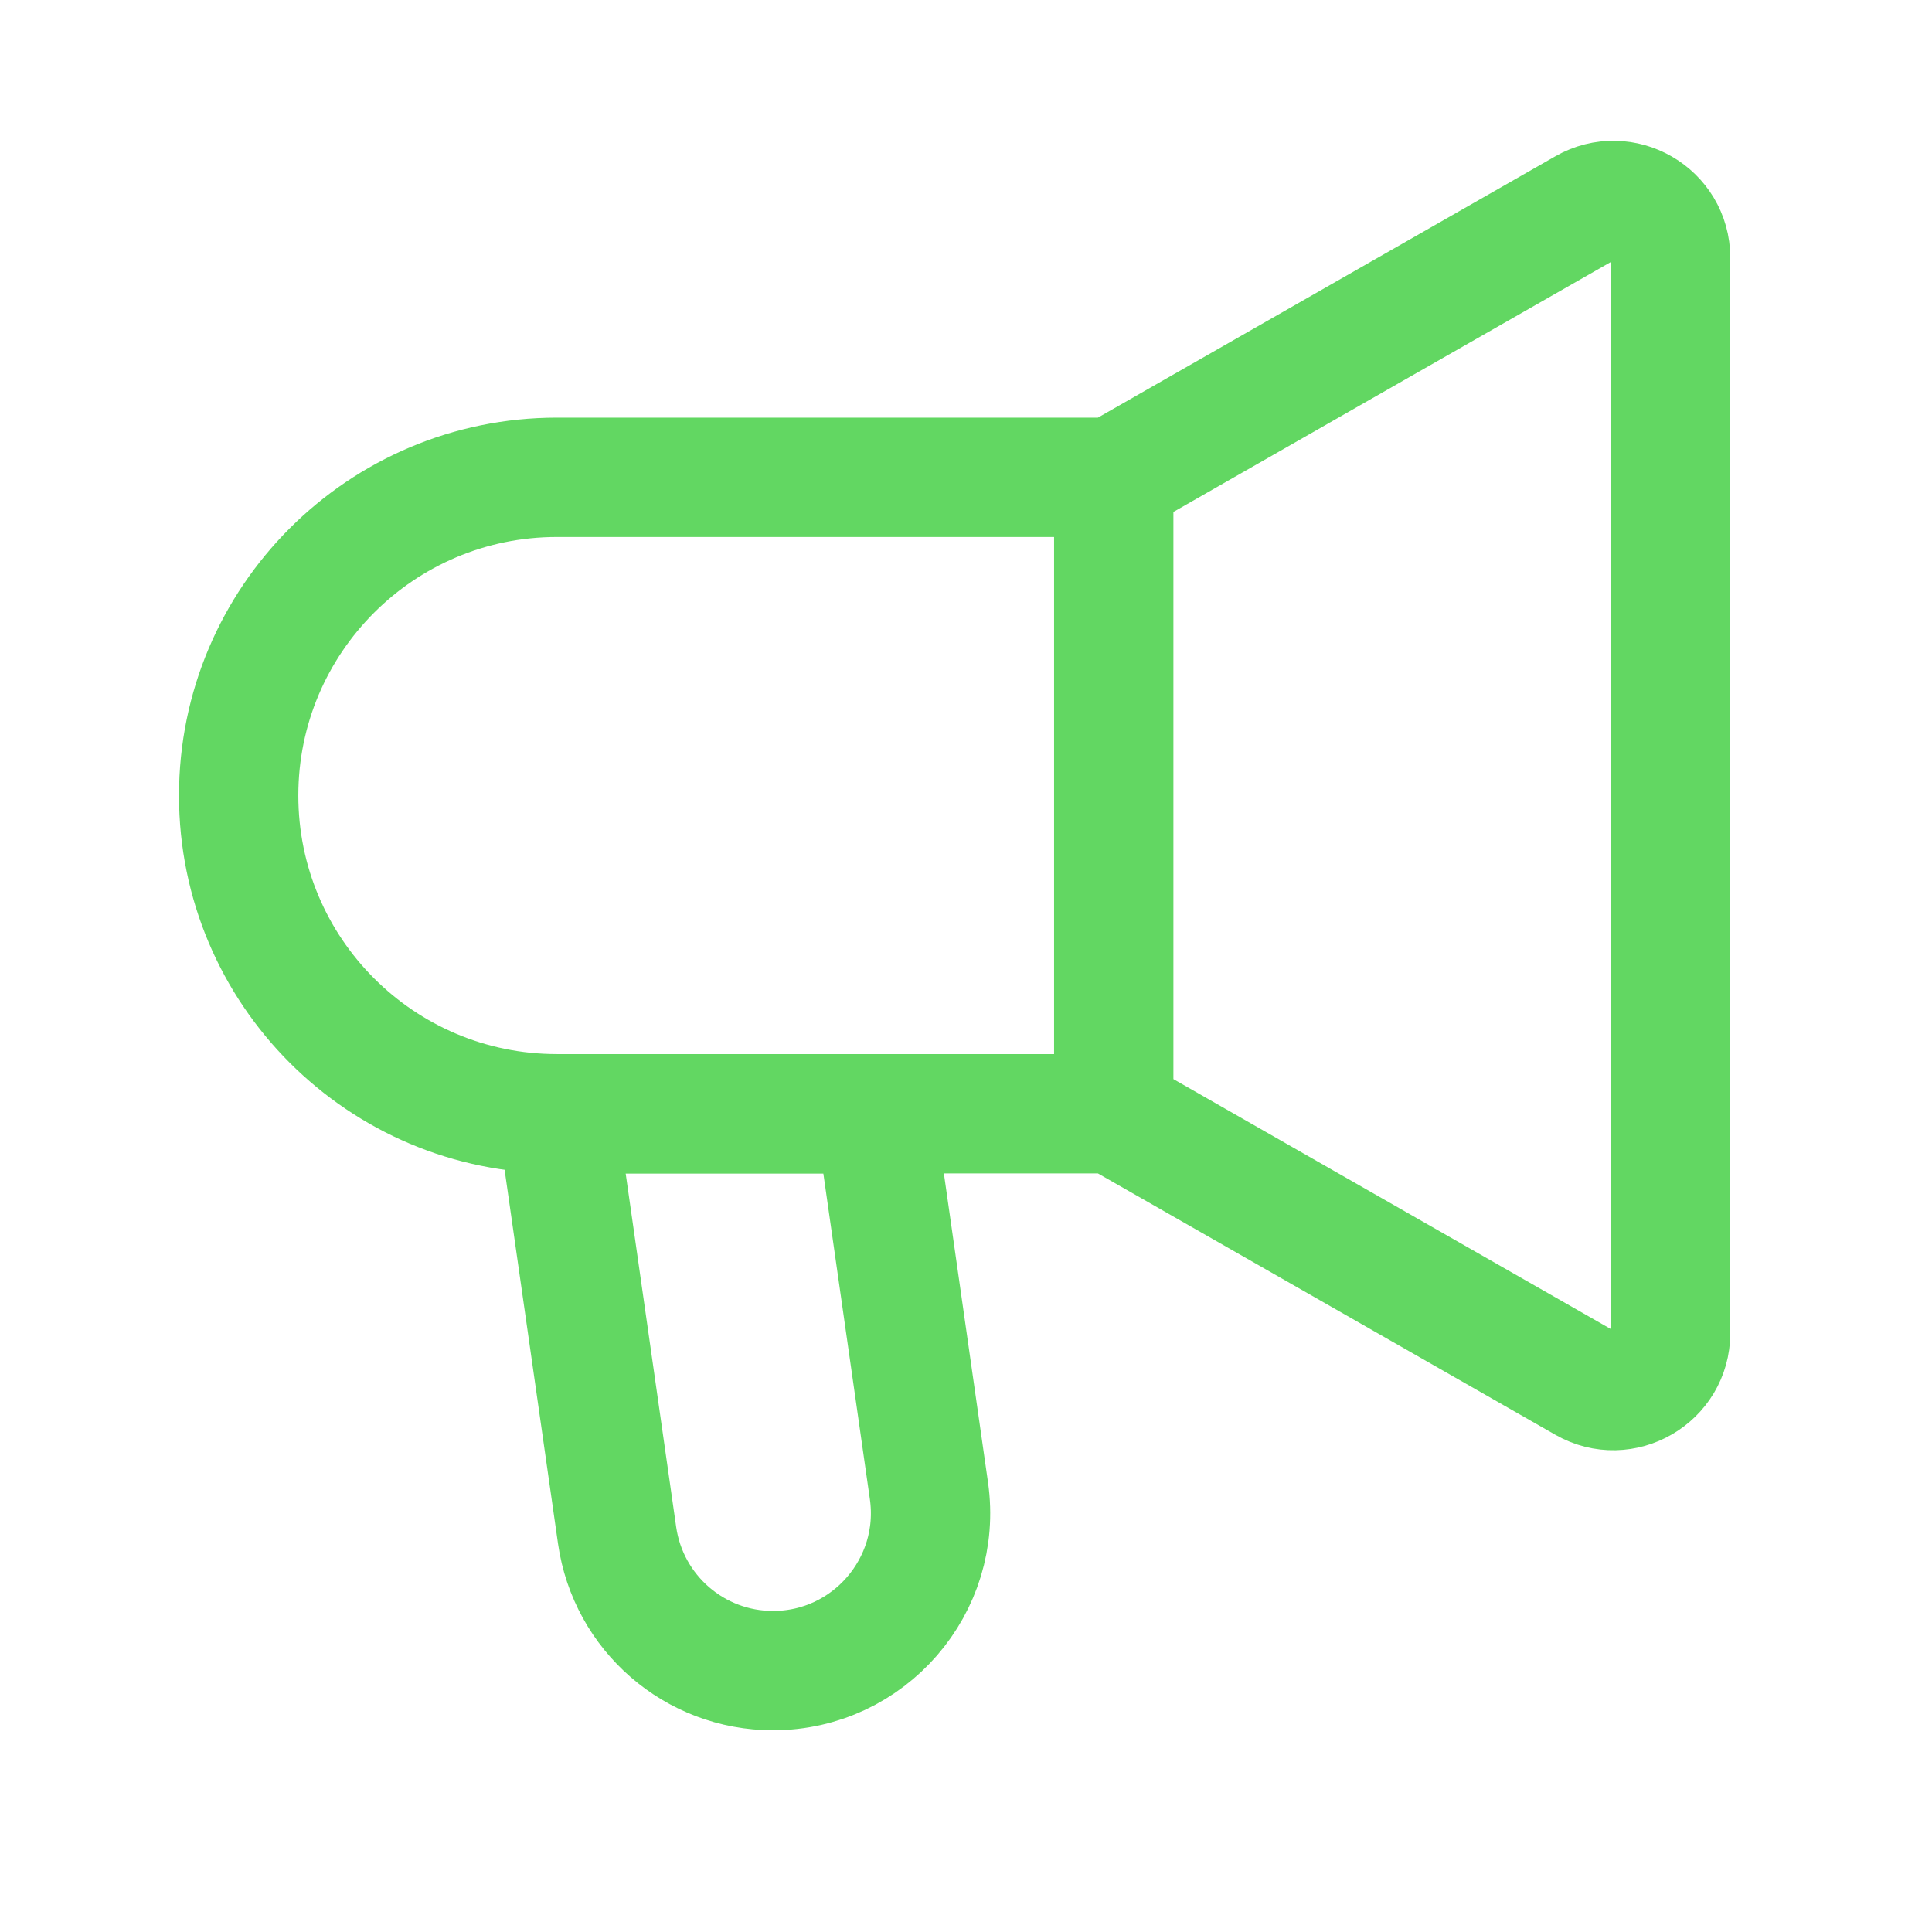
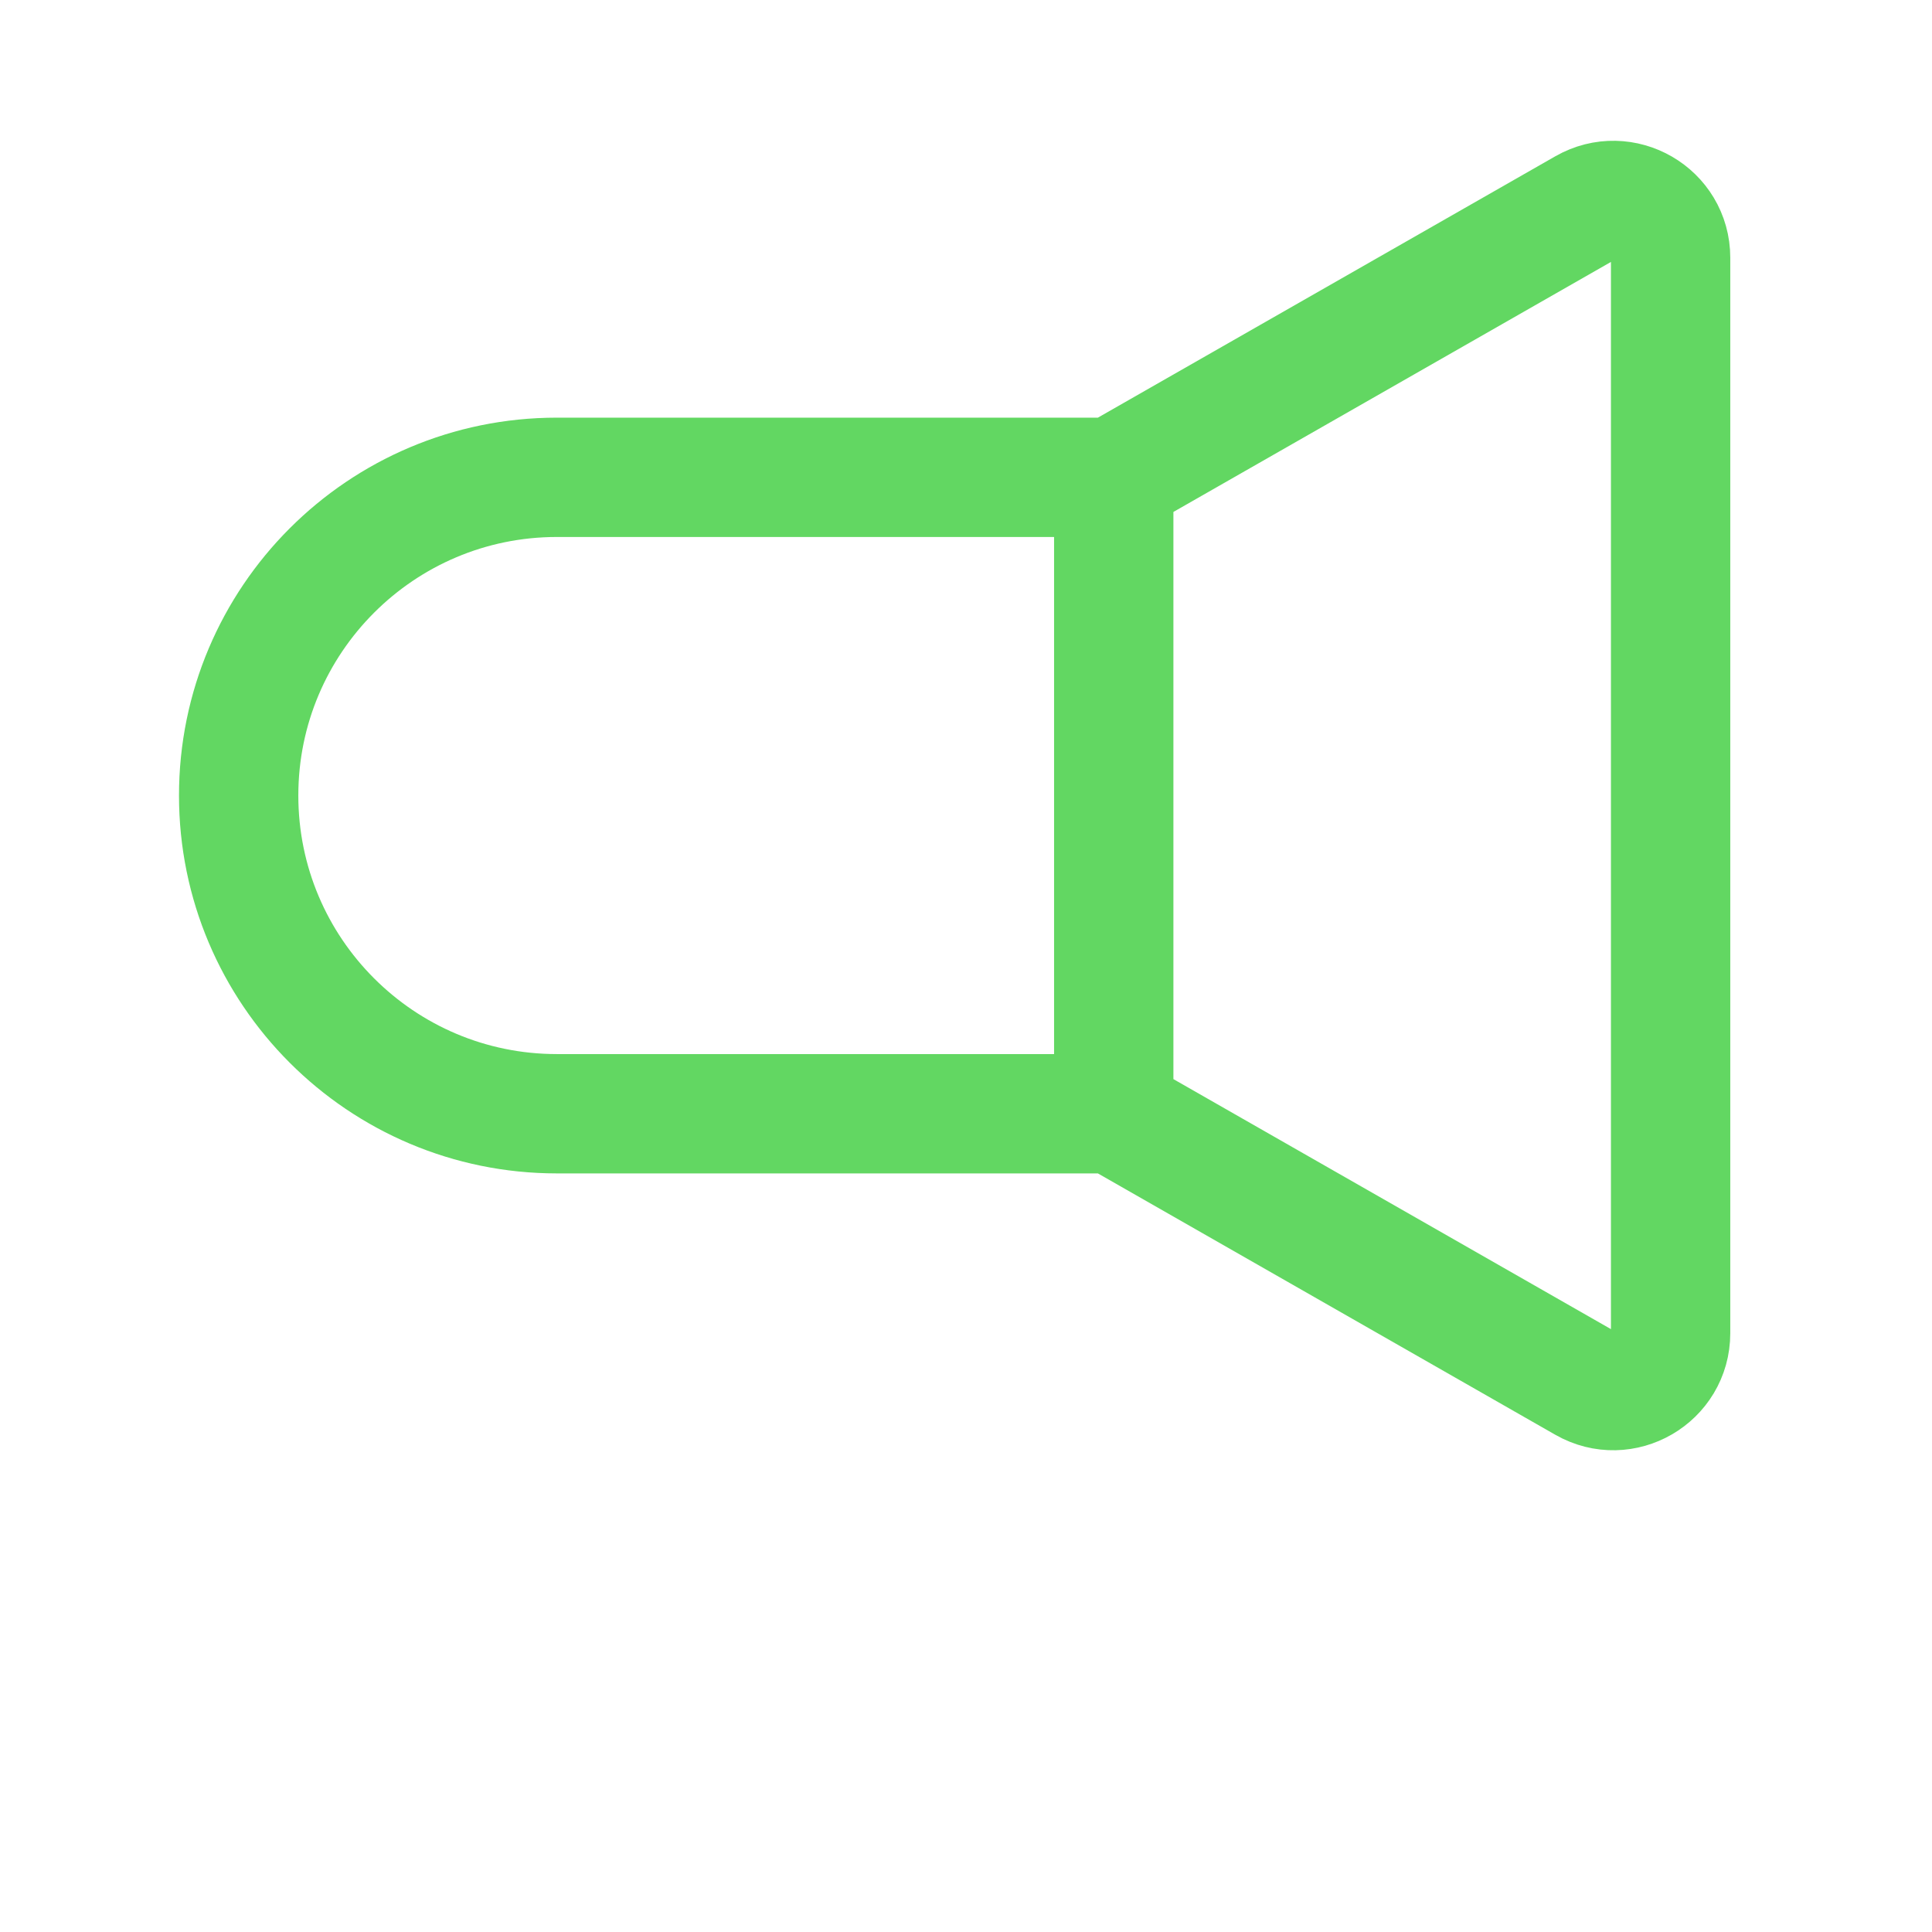
<svg xmlns="http://www.w3.org/2000/svg" width="17" height="17" viewBox="0 0 17 17" fill="none">
  <path d="M9.8 9.8V4.2M9.8 9.8L13.946 12.169C14.282 12.361 14.7 12.118 14.7 11.731V2.268C14.7 1.881 14.282 1.639 13.946 1.831L9.8 4.2M9.8 9.8H4.9C3.354 9.8 2.1 8.546 2.1 7C2.1 5.454 3.354 4.2 4.9 4.2H9.8" stroke="#62D762" stroke-width="1.05" />
-   <path d="M5.43 13.51L4.9 9.8H7.7L8.174 13.118C8.293 13.953 7.645 14.7 6.802 14.7C6.112 14.7 5.528 14.193 5.43 13.51Z" stroke="#62D762" stroke-width="1.05" />
</svg>